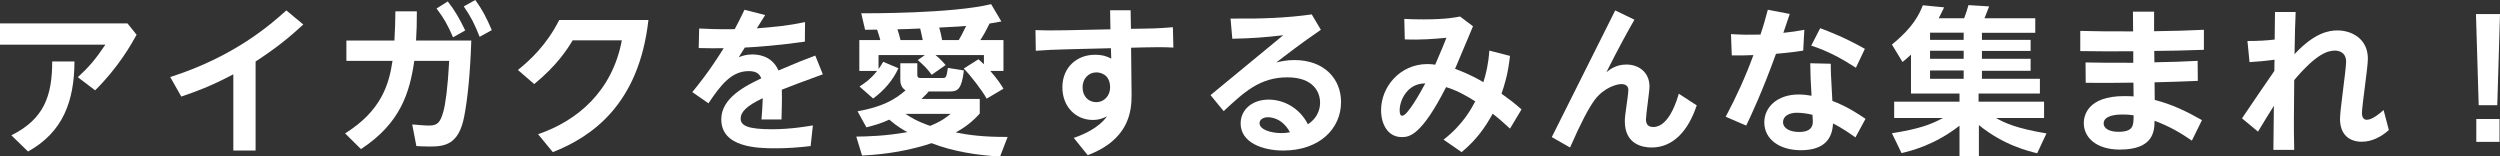
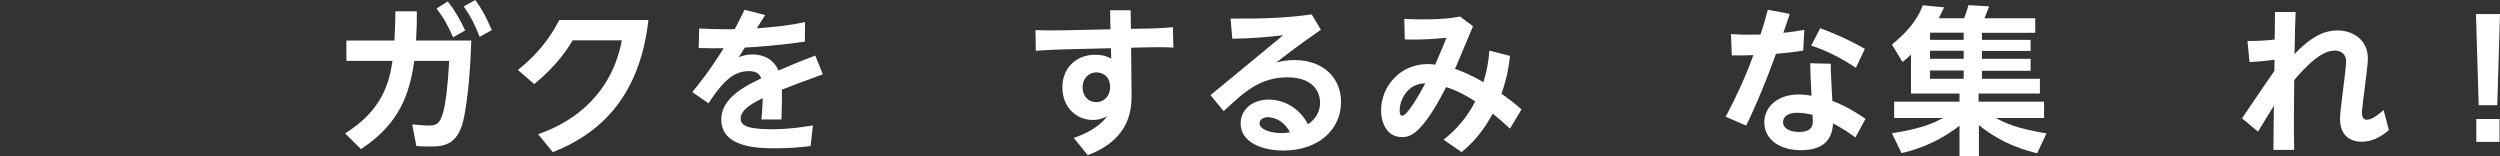
<svg xmlns="http://www.w3.org/2000/svg" id="_レイヤー_1" data-name="レイヤー_1" version="1.1" viewBox="0 0 780.55 48.85">
  <rect x="0" y="0" width="780.55" height="48.85" fill="#333333" stroke="none" />
  <defs>
    <style>
      .st0 {
        fill: #fff;
      }
    </style>
  </defs>
-   <path class="st0" d="M39.8,7.3l2.85,3.55c-1.65,3-5.75,10.25-12.95,17.35l-5.4-4.1c3.5-3.2,5.5-5.55,8.6-10.15H0v-6.65h39.8ZM23.25,19.2c-.05,12.5-3.65,22.1-14.5,28.1l-5.2-5.05c10.15-5.05,12.75-12.25,12.75-23.05h6.95Z" />
-   <path class="st0" d="M79.8,47h-6.95v-23.8c-7.2,3.8-11.7,5.4-16.25,6.95l-3.45-6.1c19.95-6.35,31.3-16.35,36.25-20.8l5.3,4.4c-4.25,3.9-8.15,7.15-14.9,11.55v27.8Z" />
  <path class="st0" d="M130.15,3.55c0,3.8-.05,5.8-.25,9.1h17.25c-.35,10.25-1.1,17.85-2.2,23.65-1.7,8.95-6.15,9.45-10.85,9.45-1.85,0-3.15-.1-4.1-.15l-1.3-6.75c1.75.15,3.75.35,5.35.35,2.65,0,3.5-1.1,4.45-4.65.55-2.05,1.3-7,1.75-15.55h-10.9c-1.45,10-4.35,19.5-16.65,27.55l-4.95-4.9c11.2-7,13.7-15.15,14.8-22.65h-14.4v-6.35h15c.2-3.55.25-5.5.3-9.1h6.7ZM139.8.45c2.1,2.65,3.65,5.3,5.45,9.05l-3.8,2.15c-1.55-3.65-2.9-6.05-5.15-9l3.5-2.2ZM148.4,0c2.2,3.05,3.4,5.35,5.15,9.4l-3.8,2.1c-1.6-4.05-2.6-6.05-4.95-9.5l3.6-2Z" />
  <path class="st0" d="M168,41.9c12.3-4.2,23.15-13.4,26.15-29.3h-15.35c-1.8,2.95-4.9,7.8-12,13.65l-5.1-4.4c3.85-3.1,8.95-7.8,12.9-15.6h27.85c-2.95,26.35-17.65,36.45-29.85,41.25l-4.6-5.6Z" />
  <path class="st0" d="M238.9,4.7l-2.6,4.15c6-.5,9.25-.75,15.05-1.95l-.05,6.1c-8.2,1.15-14.6,1.65-18.75,1.85l-1.9,3c1-.35,2.25-.85,4.15-.85,1.2,0,6.05,0,8.25,5,5.35-2.3,8.4-3.5,11.5-4.65l2.35,5.85c-5.85,2.1-10.5,3.9-12.8,4.8.1,3.35-.05,7.25-.1,9.3h-6.25c.25-3.1.3-4,.4-6.65-5.05,2.4-6.9,4.3-6.9,6.4,0,2.3,2.6,3.3,9.75,3.3,5.9,0,11-.9,12.8-1.2l-.7,6.45c-3.7.45-7.3.7-11.05.7-5.4,0-16.85-.2-16.85-9.05,0-6.75,7.7-10.5,12.5-12.8-.5-1.1-1.2-2.25-3.9-2.25-5.3,0-8.6,4.05-12.6,10.05l-5.05-3.5c1.5-1.8,5.35-6.5,9.8-13.7-3.15.05-4.7,0-7.8-.05l.15-6.1c1.75.1,6.3.3,11.1.2,1.1-2.1,1.75-3.3,3.05-6.05l6.45,1.65Z" />
-   <path class="st0" d="M267.35,42.65c3.35-.05,9-.15,15.95-1.4-1.2-.65-3.05-1.65-5.65-3.9-2.6,1.2-4.75,1.8-7.15,2.4l-2.75-5c7.7-1.4,11.55-3.55,15-6.55-1.5-.85-1.65-2.5-1.65-3.25v-5.2h5.3v3.55c0,.9.35,1.05,1.05,1.05h6.9c1.1,0,1.15-.35,1.6-3.15l5,.8c-.7,5.7-1.85,6.55-4.25,6.55h-6.75c-.3.4-.85,1.05-2.25,2.35h18.2v4.55c-1.25,1.35-3.35,3.65-7.5,5.9,3.95.8,8.7,1.45,16.2,1.4l-2.35,6.1c-6.95-.3-15.05-1.65-21.4-4.15-9.65,3.25-18.65,3.7-21.7,3.85l-1.8-5.9ZM274.85,12.5c-.35-1.2-.35-1.3-1-3.25-1.9,0-2.9.05-3.75.05l-1.2-5.15c2.5,0,28.35.1,40.55-2.85l3.2,5.4c-1.2.2-1.6.3-3.7.65-1.5,3.05-2.2,4.15-2.85,5.15h7.2v9.65h-4.1c2.45,2.85,3.35,4.3,4.1,5.55l-5.25,3.1c-1.25-2.35-5.05-7.3-7.15-9.4l4.6-2.9c.9.8,1.25,1.1,1.7,1.55v-2.85h-15.1c1.7,1.4,2.5,2.4,3.15,3.1l-4.35,3.05c-1.5-2-2.2-2.7-4.35-4.6l2.2-1.55h-14.45v4.35c.65-.9,1-1.45,1.45-2.25l4.75,2c-1.65,3.7-4.6,7.1-7.9,9.45l-4.25-3.75c1.1-.7,3.25-2,5.5-4.85h-5.55v-9.65h6.55ZM288.1,12.5c-.35-1.6-.45-2.2-.8-3.6-3.85.15-4.3.2-7.1.25.4,1.15.7,2.3.95,3.35h6.95ZM282.7,35.55c1.2.8,3.45,2.3,7.7,3.75,3.55-1.45,5-2.6,6.4-3.75h-14.1ZM299.35,12.5c.65-1.05.8-1.4,2.3-4.4-1.6.15-2.3.2-8.4.5.45,1.6.65,2.55.9,3.9h5.2Z" />
  <path class="st0" d="M356.75,8.95c5.25-.05,7.9-.35,9.45-.45l.15,6.35c-2.65-.15-6.6-.15-9.45-.05l-3.75.1.15,14.6c.05,5.1-.7,14.05-13.7,18.95l-4.35-5.4c2.95-1,7.75-3.05,10.4-6.75-.9.45-2.25,1.15-4.5,1.15-5.1,0-9.45-3.95-9.45-10.2s4.55-10.15,10.15-10.15c2.65,0,4.05.65,5.1,1.2l-.1-3.25-14,.35c-3.55.1-6.15.2-9.45.45l-.1-6.45c2.25.1,5,.15,9.45.05l13.95-.3-.1-5.95h6.4l.1,5.8,3.65-.05ZM342.3,22.6c-2.45,0-4.3,2-4.3,4.65,0,2.95,1.95,4.65,4.3,4.65s4.3-1.95,4.3-4.6c0-4.15-3.15-4.7-4.3-4.7Z" />
  <path class="st0" d="M377.95,29.7l22.7-18.7c-6.1.7-9.45.95-15.9,1.1l-.55-6.3c9.75.1,17.45-.2,25.35-1.3l2.85,4.8c-6.5,4.45-11.05,8-13.9,10.2,1.35-.3,3.05-.75,5.6-.75,9.4,0,14.6,5.9,14.6,13.1,0,8.45-6.85,15.15-18.05,15.15-6.55,0-13.3-2.55-13.3-8.45,0-4.3,3.6-7.45,8.75-7.45,4.5,0,9.55,2.4,12.25,7.7,3.8-2.5,3.8-5.95,3.8-6.8,0-3.15-2-7.85-10.2-7.85-8.6,0-13.5,4.6-19.9,10.55l-4.1-5ZM395.85,36.6c-1.3,0-2.6.65-2.6,1.85,0,2.15,3.95,3.1,6.7,3.1,1.3,0,2.25-.15,2.8-.25-2.5-4.7-6.4-4.7-6.9-4.7Z" />
  <path class="st0" d="M450.7,43.6c6-4.6,8.75-9.75,9.9-11.95-1.85-1.2-5.5-3.4-9.1-4.45-7.8,15.3-11.55,15.6-13.85,15.6-4.35,0-6.45-4.05-6.45-8.4,0-7.25,5.85-14.4,14.5-14.4,1.05,0,1.75.1,2.4.2,2.4-5.65,2.7-6.3,3.5-8.4-3.8.35-7.9.7-13,.5l-.15-6.4c1.75.1,3.4.15,6,.15,7.25,0,10.15-.65,11.4-.9l4.05,3.05c-2.2,5.2-3,7.2-5.6,13.3,1.35.5,4.35,1.55,8.85,4.15.8-2.6,1.55-5.5,1.85-9.85l6.45,1.65c-.65,5.8-1.65,8.85-2.65,11.8,2.7,1.95,3.6,2.6,6.25,4.9l-3.6,6c-1.85-1.7-3.05-2.8-5.4-4.65-2.3,4.15-4.9,8-9.7,12l-5.65-3.9ZM437,34.4c0,1,.2,1.75.8,1.75,1.65,0,5.75-7.4,7.2-10.1-5.5-.1-8,5.2-8,8.35Z" />
-   <path class="st0" d="M510.3,6.15c-2.1,3.65-4.95,8.8-8.75,16.4,1.2-.95,3.05-2.4,6.25-2.4,3.9,0,7.2,2.45,7.2,6.85,0,1.65-1.1,8.8-1.1,10.25,0,1.35.5,2.4,2.3,2.4,5,0,7.45-8.7,7.95-10.4l5.6,3.65c-2.65,7.95-7.35,13.15-14.1,13.15-2.75,0-8.35-.95-8.35-8.2,0-1.05.1-2,.85-7.25.15-.95.25-2.2.25-2.55,0-.3-.05-1.8-2.2-1.8-1.3,0-5.4,1-8.35,5-1.9,2.6-4.3,7.15-7.65,14.8l-5.7-3.25,19.8-39.55,6,2.9Z" />
  <path class="st0" d="M558.8,4.35c-.3.9-1.35,3.95-2,5.9,2.7-.3,3.95-.45,6.55-.95l-.35,6.5c-3.6.6-7.55.9-8.5,1-4.35,12-7.85,19.4-9.3,22.4l-6.4-2.75c3.3-6.2,6.25-12.65,8.65-19.25-2.2.1-3.4.1-6.75.1l-.25-6.65c4.25.25,5.3.2,9.2.15,1-2.9,1.45-4.6,2.3-7.75l6.85,1.3ZM579.3,42.9c-1.35-.95-4.2-3-7-4.35-.2,4.5-2.45,8.35-10.05,8.35-6.55,0-11.4-3.35-11.4-8.7,0-4.7,4-8.7,10.75-8.7,1.7,0,3.1.25,4,.4-.3-4.65-.35-6.9-.4-10.15l6.4.15c0,2.5.05,3.4.5,11.6,1.85.7,5,1.95,10.35,5.6l-3.15,5.8ZM561,35.2c-2.45,0-4.3,1.1-4.3,2.9,0,2.05,2.25,3.1,5,3.1,4.3,0,4.3-2.4,4.3-3.4,0-.3-.05-.5-.1-1.95-1.45-.4-3.5-.65-4.9-.65ZM568.3,8.8c2.95,1.1,7.75,2.95,13.95,6.45l-2.8,5.9c-4.4-2.85-8.9-5.3-13.95-6.9l2.8-5.45Z" />
  <path class="st0" d="M636.05,47.85c-2.65-.65-10.5-2.5-18.2-8.8v9.75h-6.05v-9.55c-7.75,6-14.9,7.8-18.1,8.55l-3-6.2c8.6-1.35,12.35-2.8,15.9-4.75h-15.2v-5.1h20.4v-2.55h-15.15v-12.15c-1.1,1.05-1.65,1.5-2.65,2.3l-3.3-5.45c6.65-5.35,8.55-9.45,9.65-12.25l6.65.65c-.6,1.2-1.05,2.2-1.7,3.4h7.95c.8-2.15.85-2.4,1.35-4.1l6.45.4c-.35.95-1.35,3.4-1.45,3.7h15.85v4.55h-16.65v2.2h15.2v3.45h-15.2v2.45h15.2v3.75h-15.2v2.5h18.1v4.6h-19.15v2.55h20.45v5.1h-15c2.65,1.5,6.35,3.25,15.75,4.8l-2.9,6.2ZM602.6,10.2v2.25h10.5v-2.25h-10.5ZM602.6,15.85v2.5h10.5v-2.5h-10.5ZM602.6,22v2.6h10.5v-2.6h-10.5Z" />
-   <path class="st0" d="M651.15,19.5c5.8.1,6,.1,14.9.1v-3.6c-7.75.05-8.65.05-16.55-.05v-6.3c6.6.15,7.6.15,16.5.15l-.05-6.15h6.6v6.1c8.15-.15,9.05-.15,15.55-.45v6.25c-8.5.25-8.7.3-15.5.35l.05,3.55c6.75-.15,7.45-.15,13.5-.45l.05,6.25c-5.7.25-6.5.25-13.5.45l.05,5.5c5.45,1.4,9.8,3.5,14.75,6.3l-3.15,6.4c-3.5-2.4-6.85-4.4-11.65-6.2-.05,3.1-.2,9-10.85,9-7.5,0-11.25-3.9-11.25-8.25,0-2.15,1-8.45,12.65-8.45,1.35,0,2.15.05,2.9.1l-.05-4.3c-7.35.1-8.95.1-14.9.05l-.05-6.35ZM662.65,35.75c-.95,0-5.85,0-5.85,2.8,0,1.65,1.95,2.6,4.55,2.6,4.8,0,4.8-1.95,4.8-5.15-1.6-.25-2.95-.25-3.5-.25Z" />
  <path class="st0" d="M701.7,12.8c3.35,0,6-.15,8.5-.45l.1-8.6h6.45c-.15,3.75-.25,6.1-.35,13.15,6.3-6.75,10.8-7.4,13.4-7.4,4.4,0,9.5,2.55,9.5,8.85,0,2.7-1.85,14.6-1.85,17,0,.8.25,2.05,1.5,2.05,1.7,0,4-1.9,5.25-3.05l1.65,6.25c-2.35,2.1-5.25,3.65-8.45,3.65-3.95,0-6.8-2.25-6.8-7.15,0-2.85,1.9-15.3,1.9-17.85,0-3.25-2.8-3.45-3.4-3.45-2.2,0-5.65.75-12.8,9.2-.1,9.95-.1,11.05-.1,12.8,0,2.7,0,4.75.1,9h-6.5l.15-13.75c-1.45,2.25-2.65,4.25-4.95,8.05l-5-4.15c2.8-4.1,7.25-10.75,10.1-14.8l.05-3.5c-2.55.35-5.25.6-7.8.75l-.65-6.6Z" />
  <path class="st0" d="M780.55,4.4l-.85,28.45h-5.8l-.85-28.45h7.5ZM773.15,37.15h7.25v7.15h-7.25v-7.15Z" />
</svg>